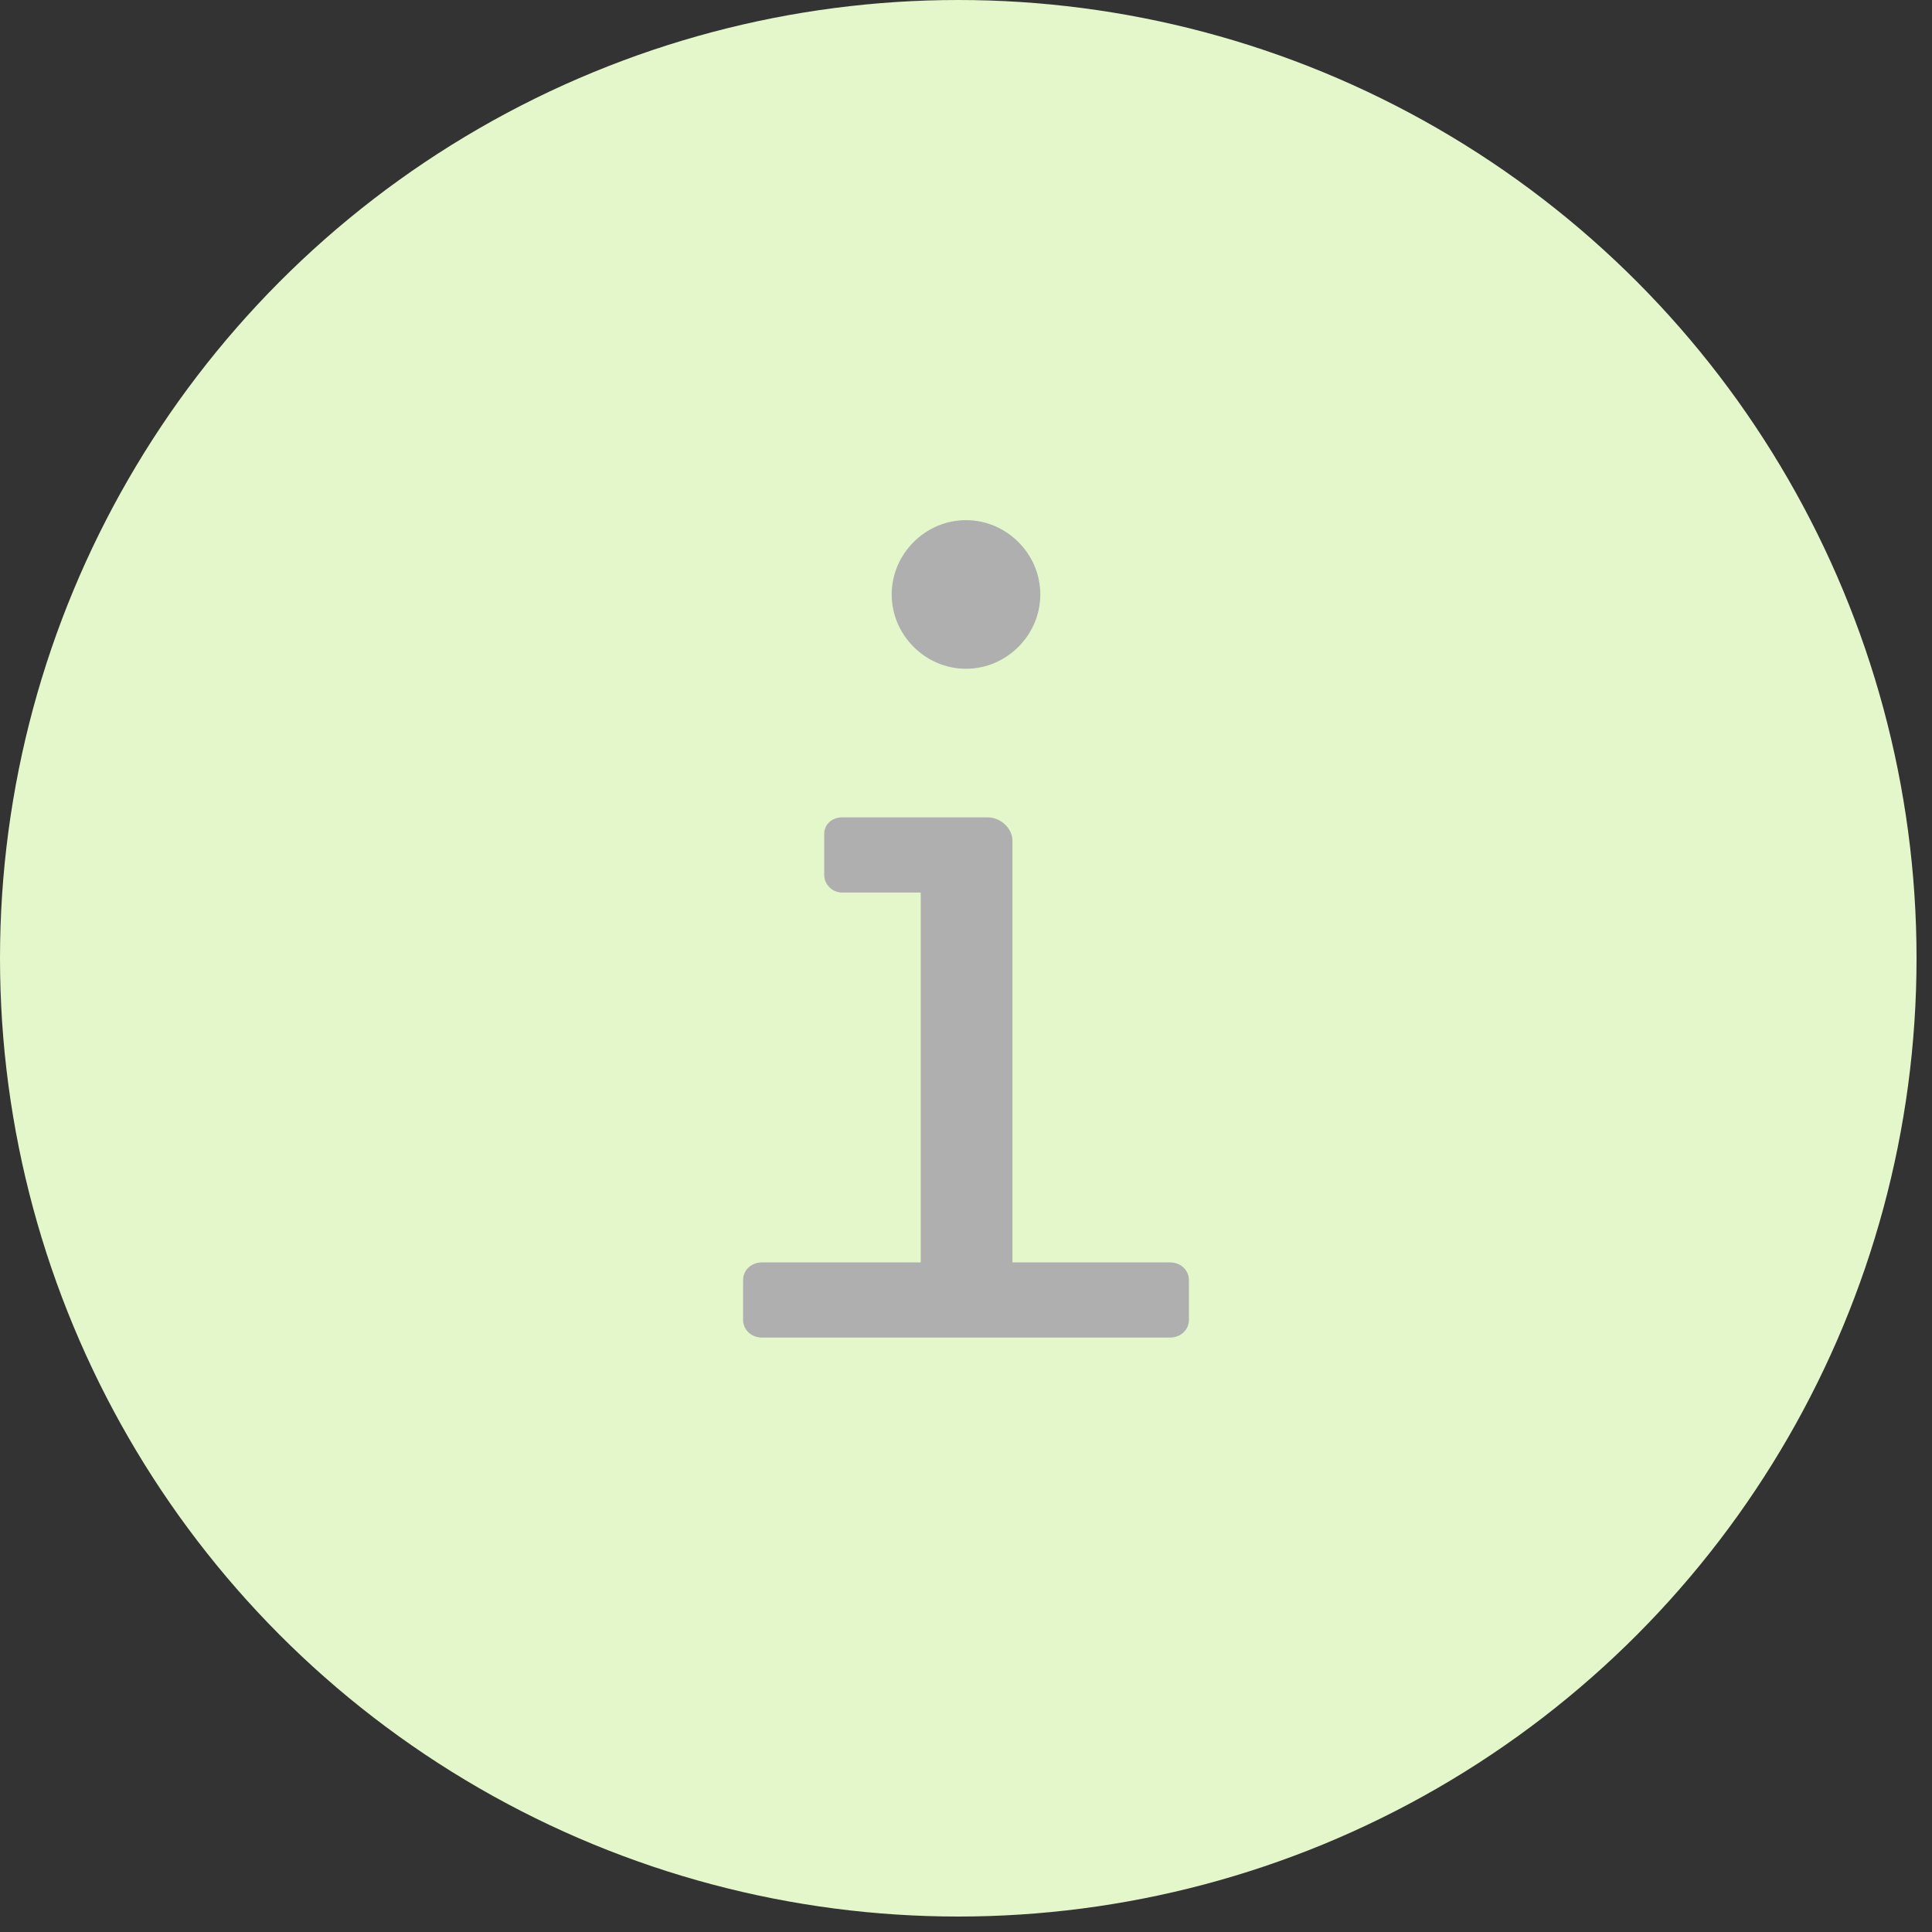
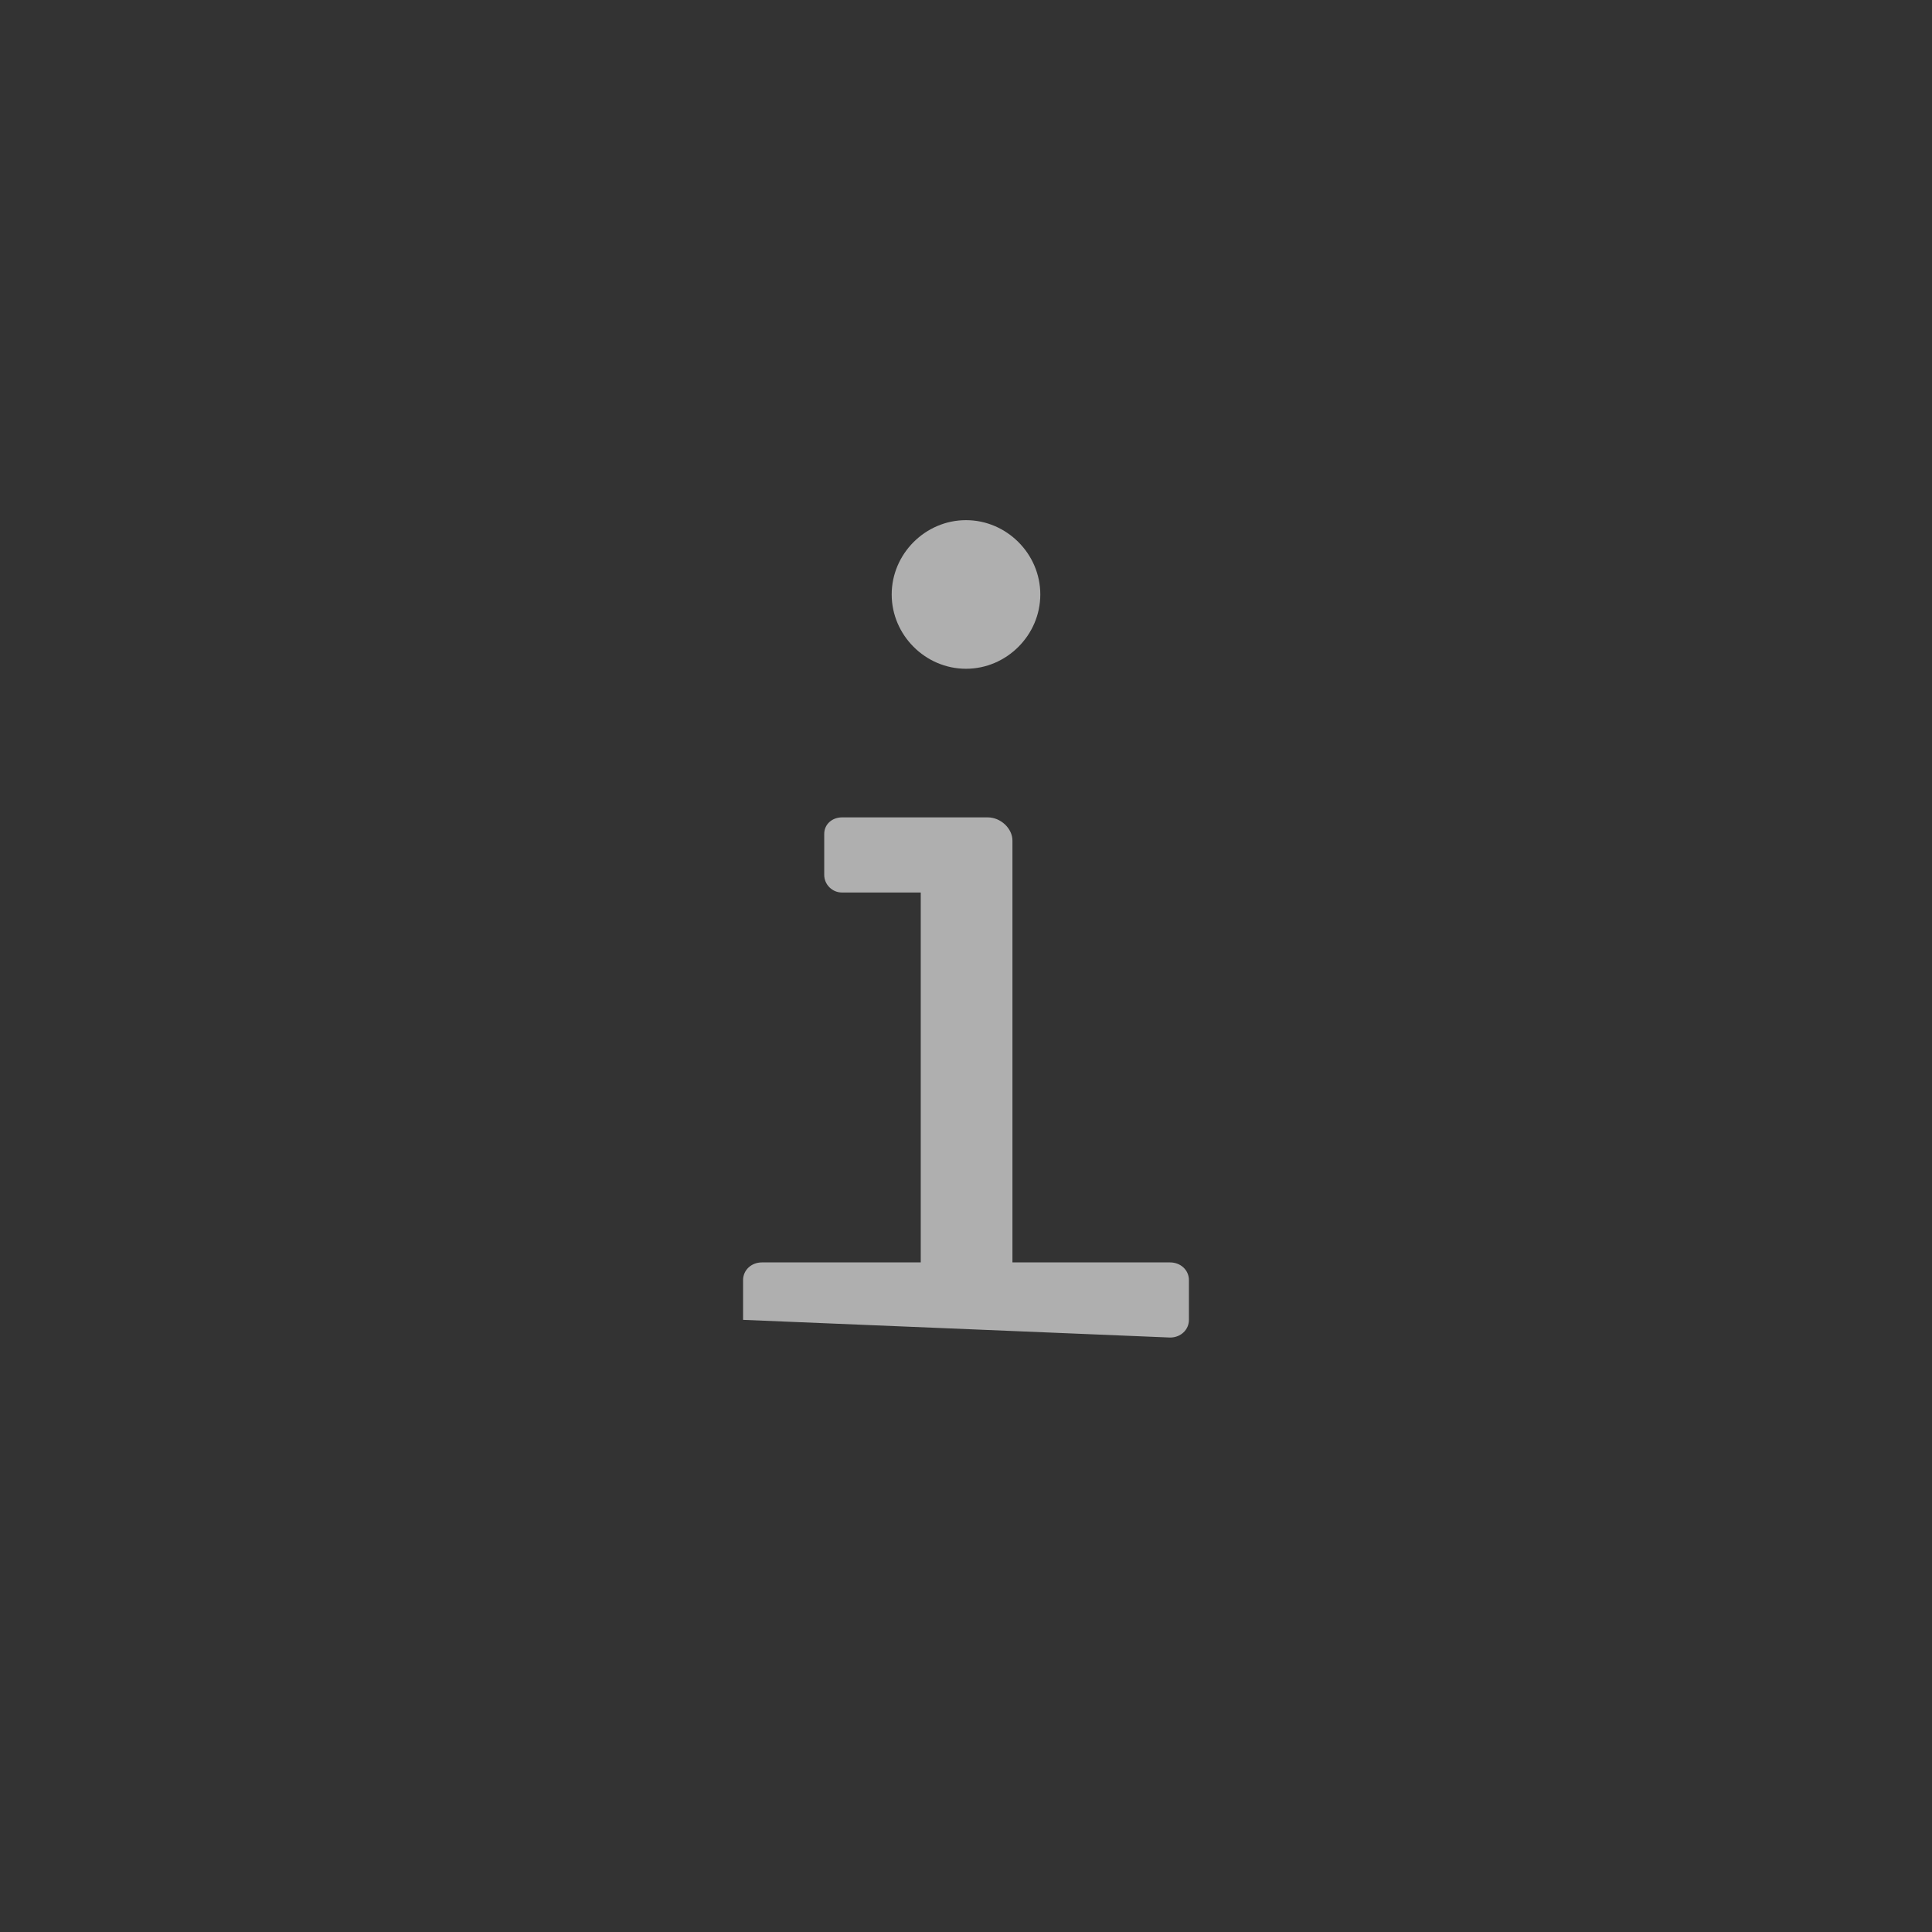
<svg xmlns="http://www.w3.org/2000/svg" width="26px" height="26px" viewBox="0 0 26 26" version="1.1">
  <rect x="0" y="0" width="26" height="26" fill="#333333" stroke="none" />
  <title>Group 18</title>
  <g id="Mobile" stroke="none" stroke-width="1" fill="none" fill-rule="evenodd">
    <g id="Home" transform="translate(-19, -505)">
      <g id="Group-18" transform="translate(19, 505)">
-         <circle id="Oval-Copy-4" fill="#e3f7ca" cx="12.896" cy="12.896" r="12.896" />
-         <path d="M13,9 C13.547,9 14,8.547 14,8 C14,7.453 13.547,7 13,7 C12.453,7 12,7.453 12,8 C12,8.547 12.453,9 13,9 Z M15.747,18 C15.889,18 16,17.896 16,17.762 L16,17.227 C16,17.093 15.889,16.989 15.747,16.989 L13.625,16.989 L13.625,11.312 C13.625,11.149 13.467,11 13.293,11 L11.33,11 C11.203,11 11.092,11.089 11.092,11.223 L11.092,11.773 C11.092,11.907 11.203,12.011 11.33,12.011 L12.391,12.011 L12.391,16.989 L10.253,16.989 C10.111,16.989 10,17.093 10,17.227 L10,17.762 C10,17.896 10.111,18 10.253,18 L15.747,18 Z" id="i" fill="#AFAFAF" fill-rule="nonzero" />
+         <path d="M13,9 C13.547,9 14,8.547 14,8 C14,7.453 13.547,7 13,7 C12.453,7 12,7.453 12,8 C12,8.547 12.453,9 13,9 Z M15.747,18 C15.889,18 16,17.896 16,17.762 L16,17.227 C16,17.093 15.889,16.989 15.747,16.989 L13.625,16.989 L13.625,11.312 C13.625,11.149 13.467,11 13.293,11 L11.33,11 C11.203,11 11.092,11.089 11.092,11.223 L11.092,11.773 C11.092,11.907 11.203,12.011 11.33,12.011 L12.391,12.011 L12.391,16.989 L10.253,16.989 C10.111,16.989 10,17.093 10,17.227 L10,17.762 L15.747,18 Z" id="i" fill="#AFAFAF" fill-rule="nonzero" />
      </g>
    </g>
  </g>
</svg>